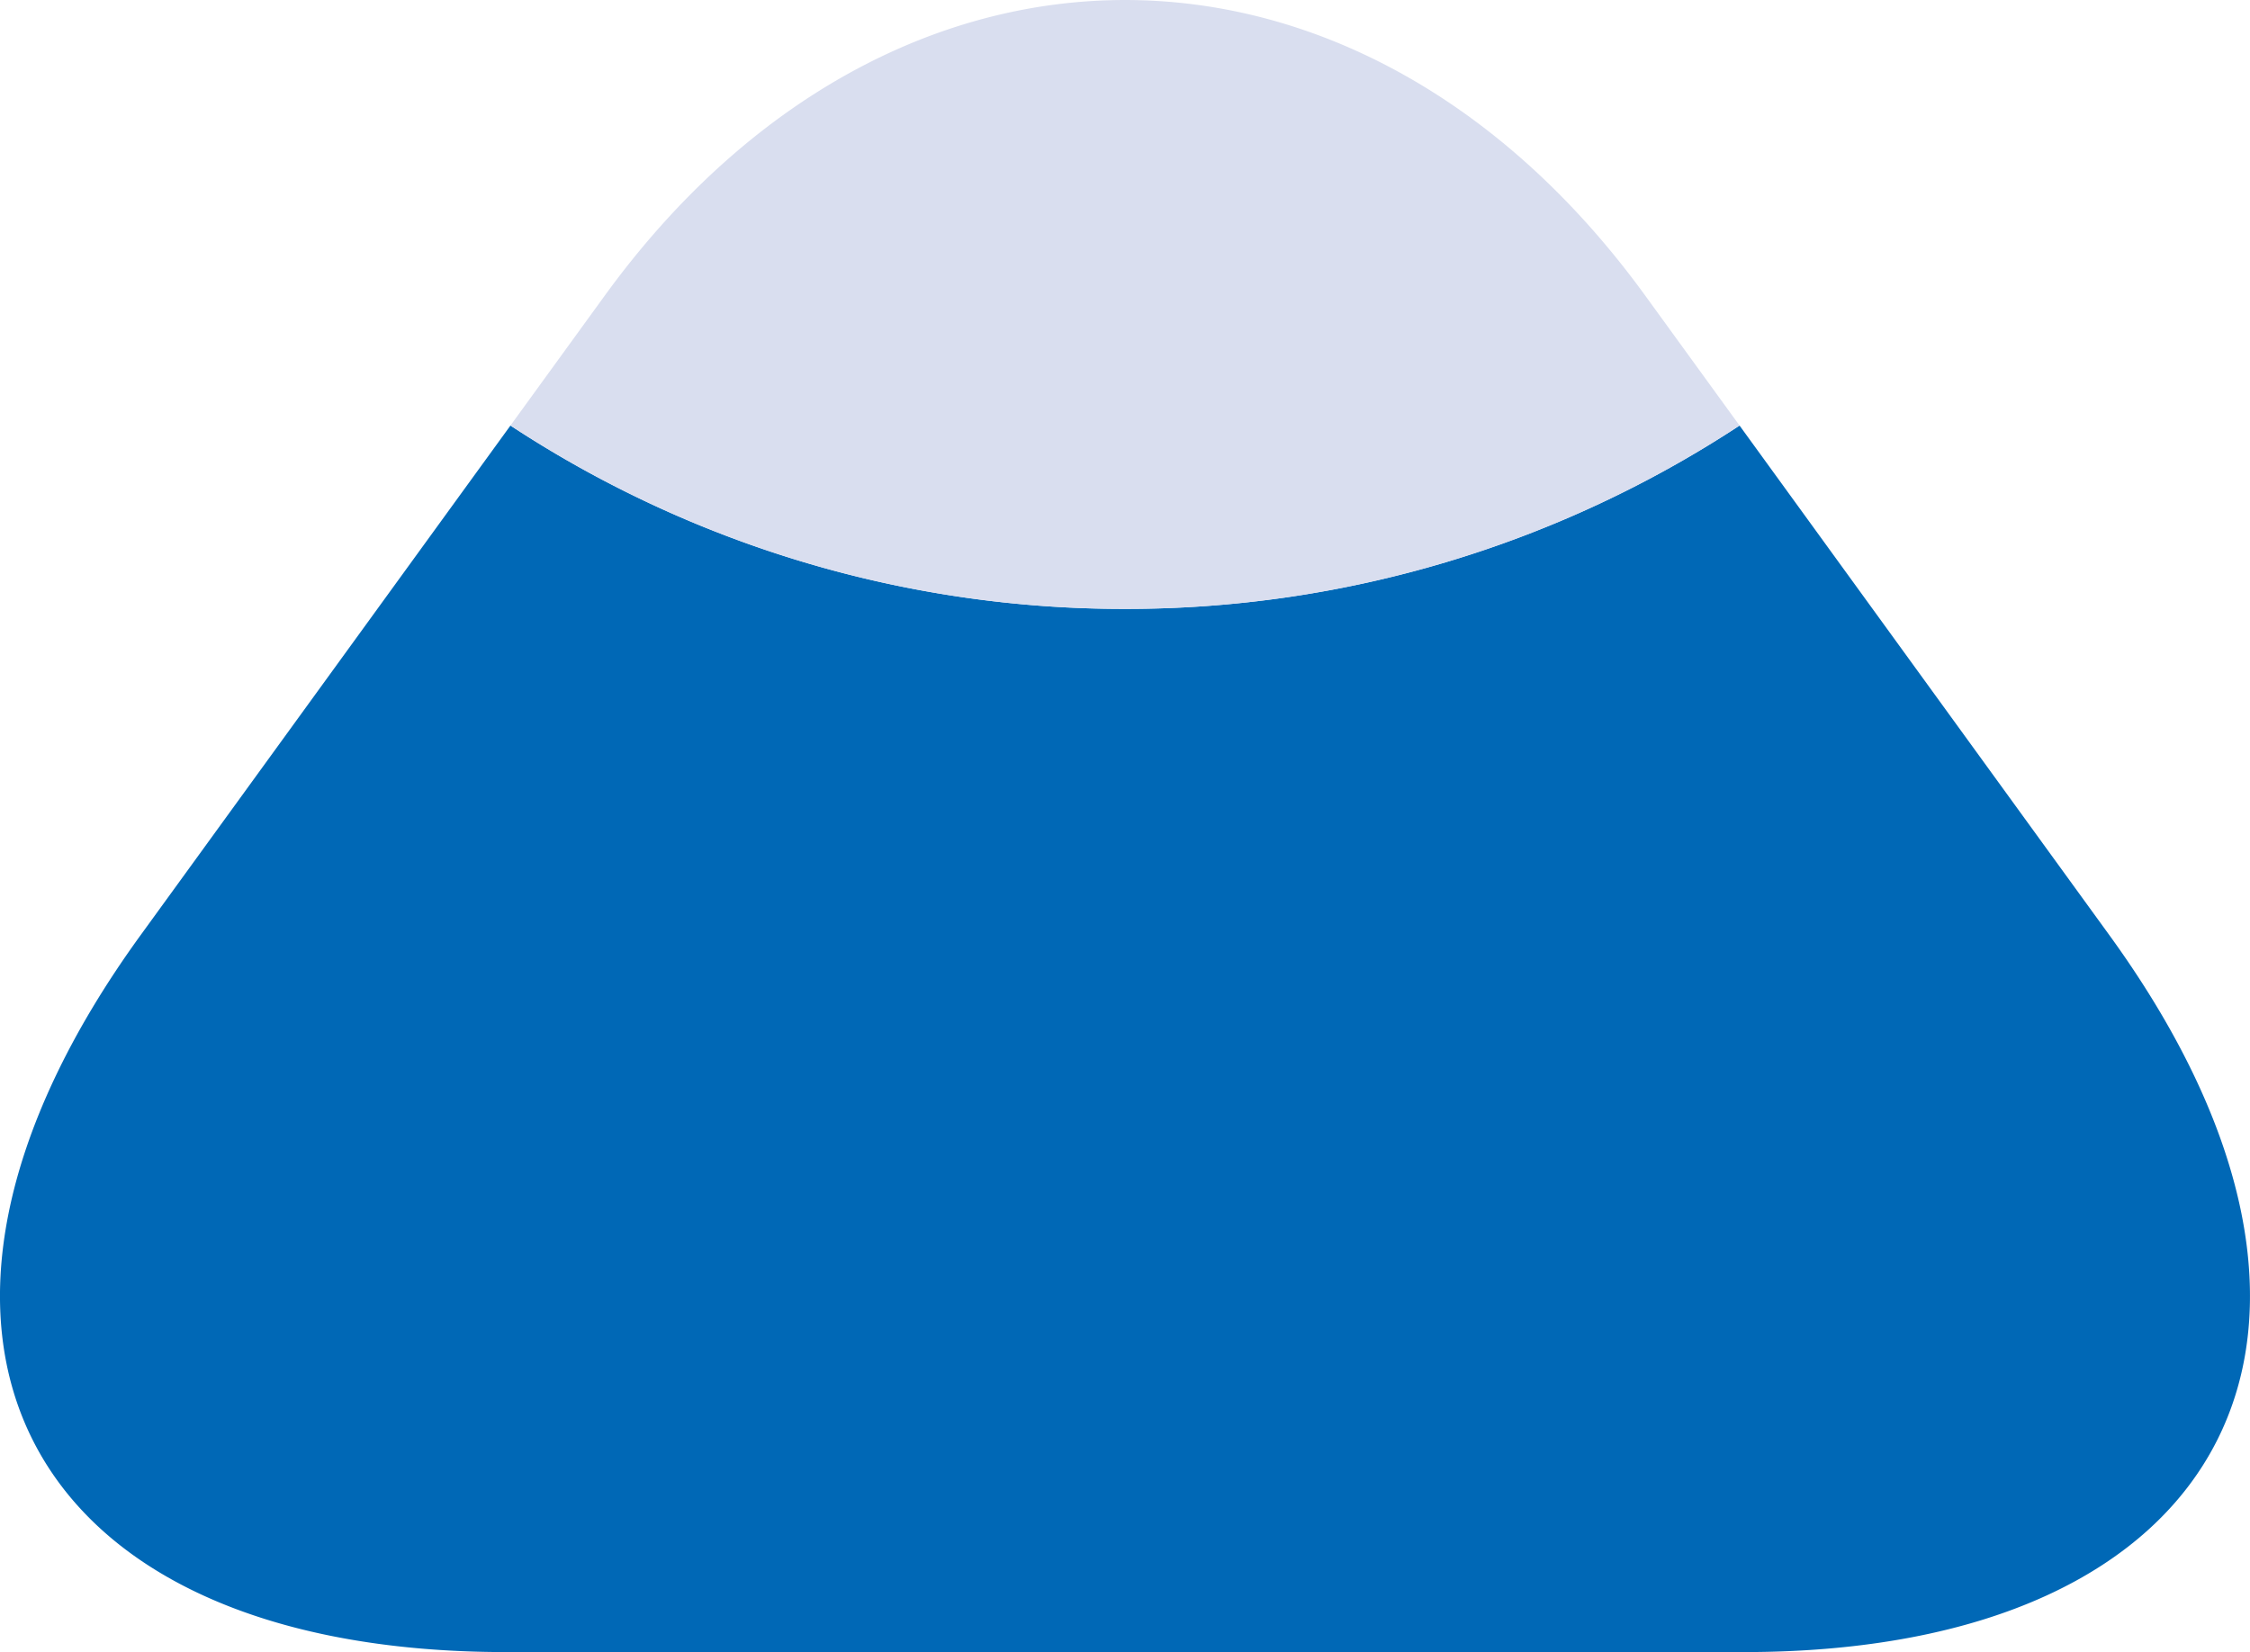
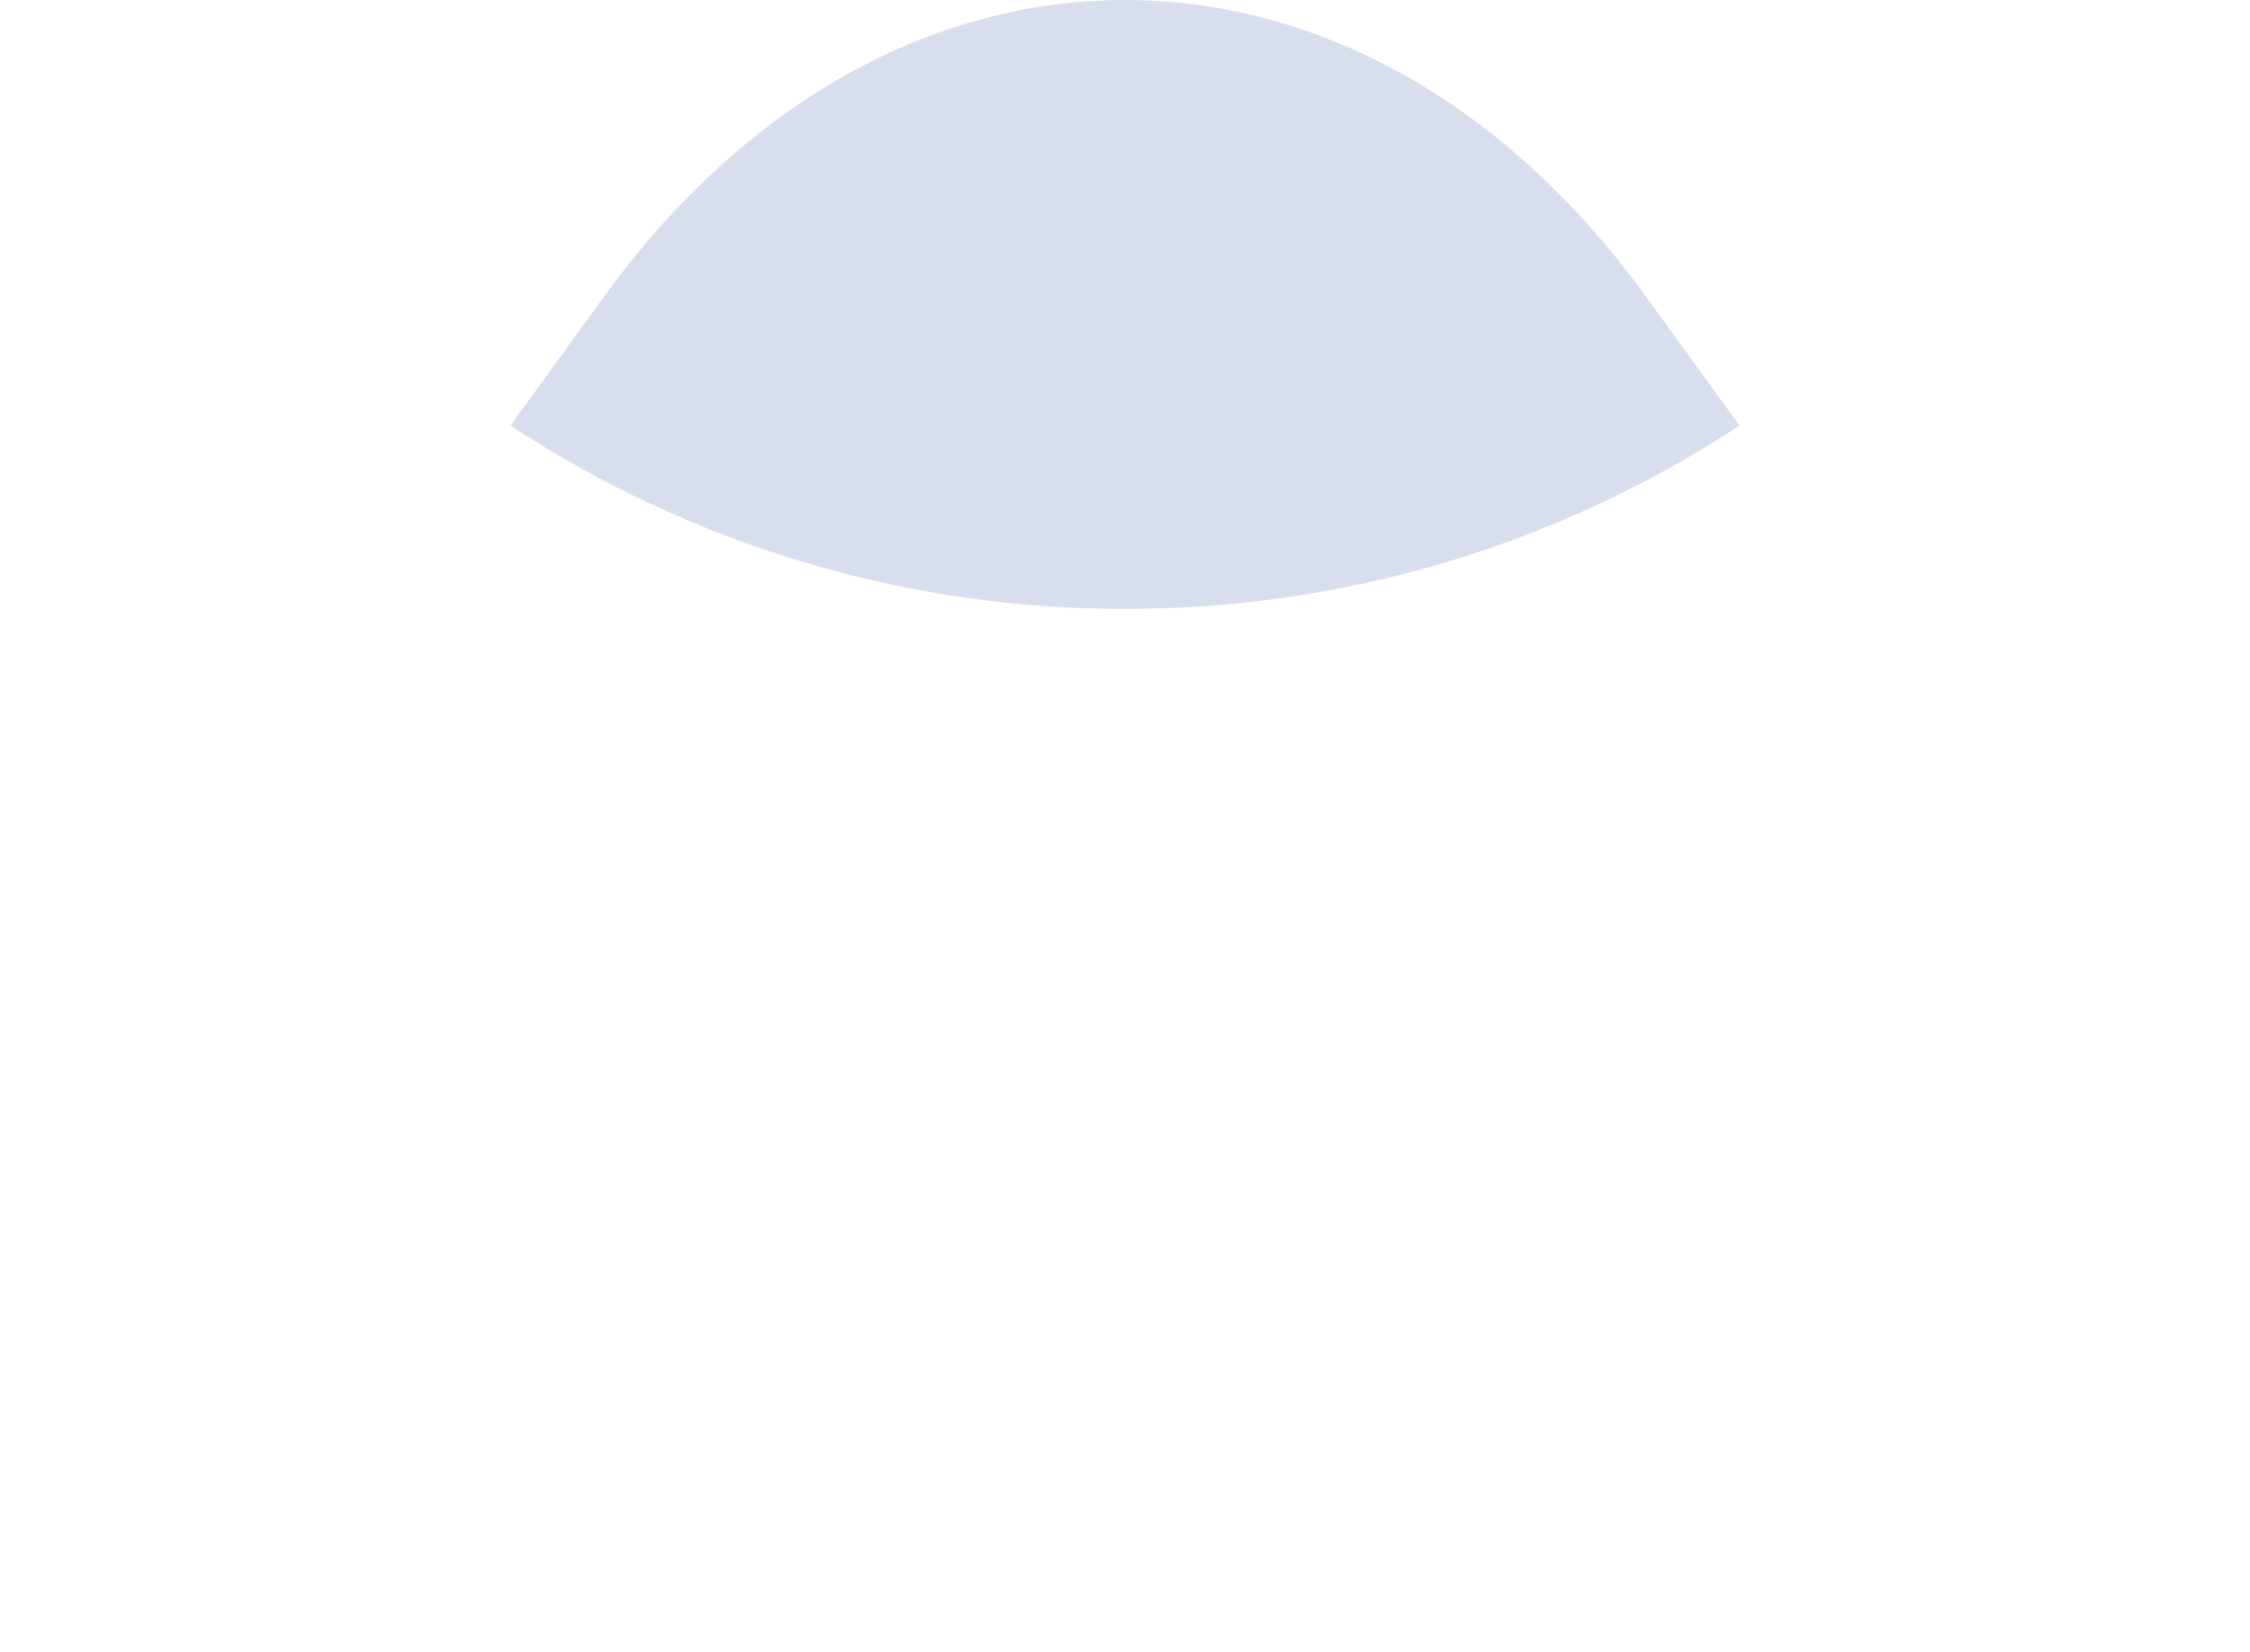
<svg xmlns="http://www.w3.org/2000/svg" width="94.064" height="69.083" viewBox="0 0 94.064 69.083">
  <g id="グループ_607" data-name="グループ 607" transform="translate(-1883.764 -3405.393)">
-     <path id="パス_408" data-name="パス 408" d="M1389.775,39.1l-15.458-21.306a46.686,46.686,0,0,1-25.692,7.667,46.68,46.68,0,0,1-25.692-7.667L1307.474,39.1c-11.965,16.491-5.085,29.983,15.289,29.983h51.723c20.373,0,27.254-13.492,15.289-29.983" transform="translate(582.171 3405.394)" fill="#0068b6" />
    <path id="パス_409" data-name="パス 409" d="M1374.317,17.794l-3.938-5.427c-11.964-16.49-31.543-16.49-43.508,0l-3.938,5.427a46.683,46.683,0,0,0,25.692,7.667,46.683,46.683,0,0,0,25.692-7.667" transform="translate(582.171 3405.394)" fill="#d9deef" />
  </g>
</svg>